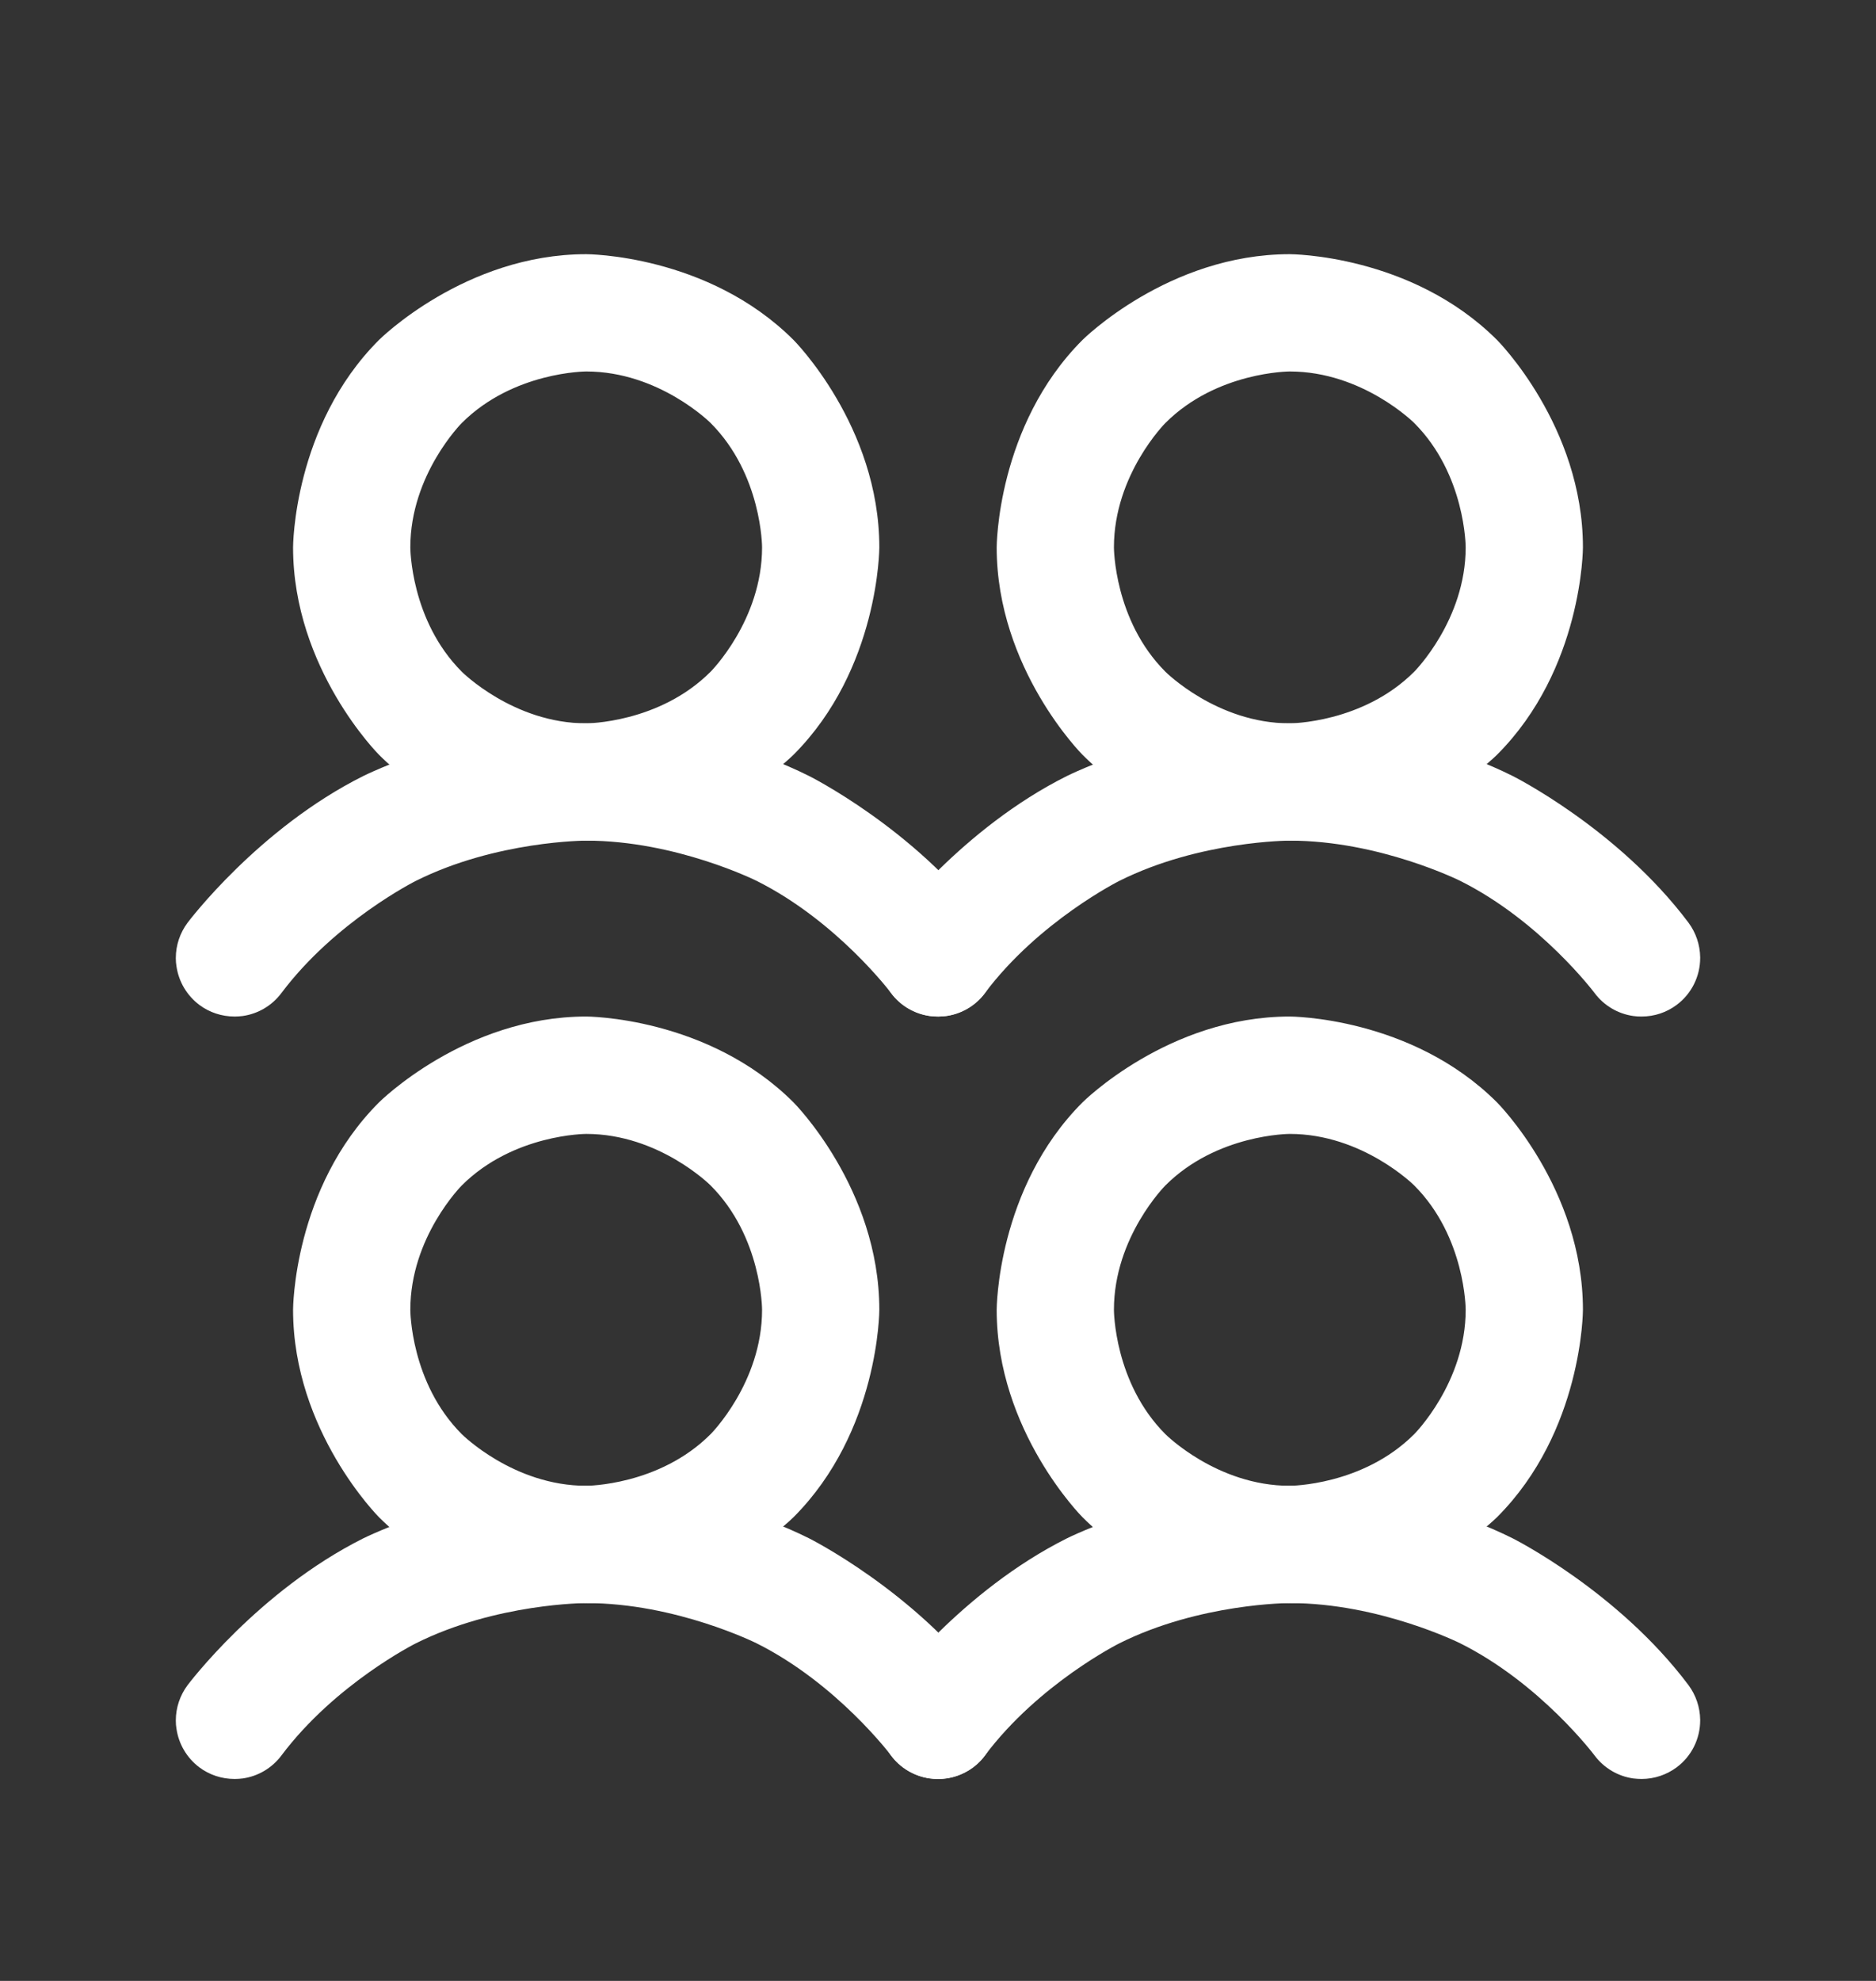
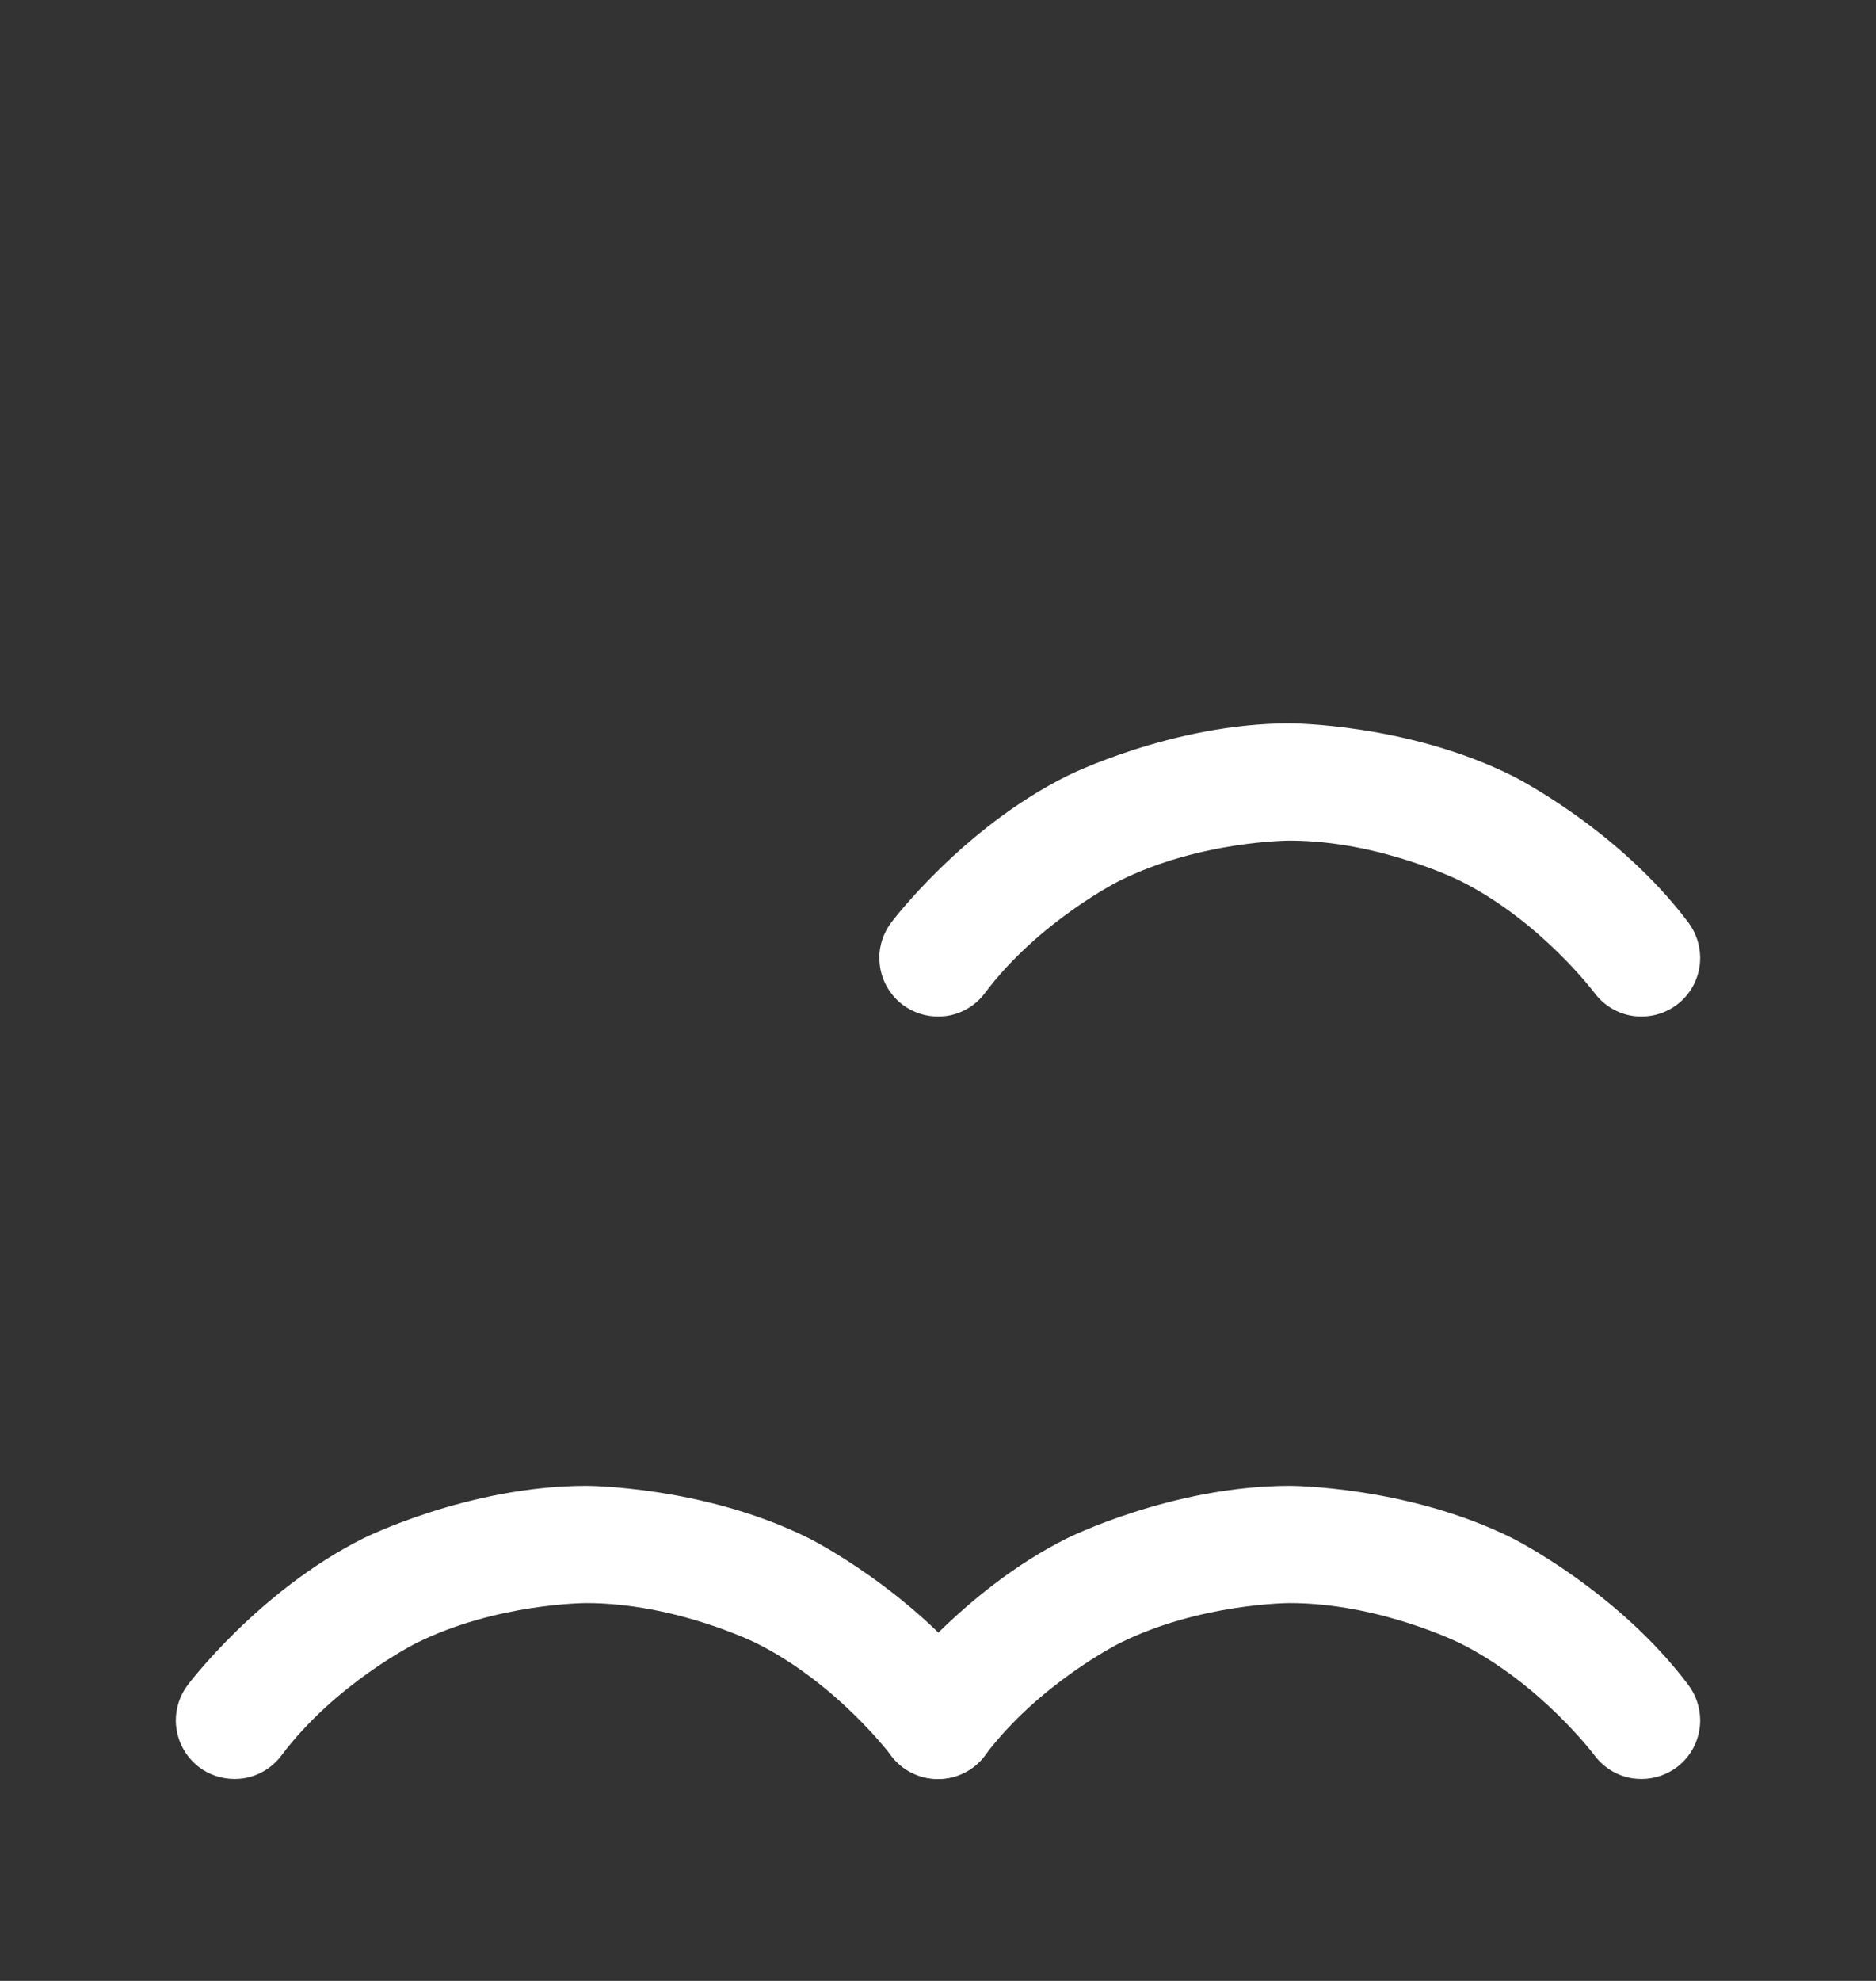
<svg xmlns="http://www.w3.org/2000/svg" width="18" height="19" viewBox="0 0 18 19" fill="none">
  <rect x="0" y="0" width="18" height="19" fill="#333333" stroke="none" />
-   <path fill-rule="evenodd" clip-rule="evenodd" d="M5.625 9.75C5.625 9.75 6.79 9.75 7.614 10.574C7.614 10.574 8.437 11.398 8.437 12.563C8.437 12.563 8.437 13.728 7.614 14.552C7.614 14.552 6.79 15.376 5.625 15.376C5.625 15.376 4.46 15.376 3.636 14.552C3.636 14.552 2.812 13.728 2.812 12.563C2.812 12.563 2.812 11.398 3.636 10.574C3.636 10.574 4.46 9.75 5.625 9.75ZM5.625 10.876C5.625 10.876 4.926 10.876 4.431 11.37C4.431 11.37 3.937 11.864 3.937 12.563C3.937 12.563 3.937 13.262 4.431 13.756C4.431 13.756 4.926 14.251 5.625 14.251C5.625 14.251 6.324 14.251 6.818 13.756C6.818 13.756 7.312 13.262 7.312 12.563C7.312 12.563 7.312 11.864 6.818 11.37C6.818 11.37 6.324 10.876 5.625 10.876Z" fill="white" />
  <path d="M7.26 15.762C8.032 16.148 8.55 16.838 8.55 16.838C8.64 16.958 8.773 17.037 8.92 17.058C8.947 17.061 8.973 17.063 9 17.063L9.002 17.063C9.123 17.063 9.241 17.023 9.338 16.951C9.479 16.845 9.563 16.678 9.563 16.501L9.563 16.494C9.561 16.374 9.522 16.259 9.45 16.163C8.773 15.26 7.763 14.755 7.763 14.755C6.754 14.251 5.625 14.251 5.625 14.251C4.496 14.251 3.486 14.755 3.486 14.755C2.477 15.26 1.8 16.163 1.8 16.163C1.727 16.261 1.687 16.379 1.687 16.501L1.687 16.506C1.687 16.531 1.689 16.556 1.693 16.58C1.714 16.728 1.793 16.861 1.912 16.951C2.009 17.024 2.128 17.063 2.25 17.063L2.255 17.063C2.28 17.063 2.304 17.061 2.329 17.058C2.477 17.037 2.61 16.958 2.7 16.838C3.218 16.148 3.99 15.762 3.99 15.762C4.762 15.376 5.625 15.376 5.625 15.376C6.488 15.376 7.26 15.762 7.26 15.762Z" fill="white" />
-   <path fill-rule="evenodd" clip-rule="evenodd" d="M5.625 2.438C5.625 2.438 6.79 2.438 7.614 3.261C7.614 3.261 8.437 4.085 8.437 5.25C8.437 5.25 8.437 6.415 7.614 7.239C7.614 7.239 6.79 8.063 5.625 8.063C5.625 8.063 4.46 8.063 3.636 7.239C3.636 7.239 2.812 6.415 2.812 5.25C2.812 5.25 2.812 4.085 3.636 3.261C3.636 3.261 4.46 2.438 5.625 2.438ZM5.625 3.563C5.625 3.563 4.926 3.563 4.431 4.057C4.431 4.057 3.937 4.551 3.937 5.25C3.937 5.25 3.937 5.949 4.431 6.443C4.431 6.443 4.926 6.938 5.625 6.938C5.625 6.938 6.324 6.938 6.818 6.443C6.818 6.443 7.312 5.949 7.312 5.25C7.312 5.25 7.312 4.551 6.818 4.057C6.818 4.057 6.324 3.563 5.625 3.563Z" fill="white" />
-   <path d="M7.26 8.449C8.032 8.835 8.55 9.525 8.55 9.525C8.64 9.645 8.773 9.724 8.92 9.745C8.947 9.749 8.973 9.75 9 9.75L9.002 9.75C9.123 9.75 9.241 9.711 9.338 9.638C9.479 9.532 9.563 9.365 9.563 9.188L9.563 9.181C9.561 9.061 9.522 8.946 9.45 8.85C8.773 7.947 7.763 7.443 7.763 7.443C6.754 6.938 5.625 6.938 5.625 6.938C4.496 6.938 3.486 7.443 3.486 7.443C2.477 7.947 1.8 8.85 1.8 8.85C1.727 8.948 1.687 9.066 1.687 9.188L1.687 9.193C1.687 9.218 1.689 9.243 1.693 9.267C1.714 9.415 1.793 9.548 1.912 9.638C2.009 9.711 2.128 9.75 2.25 9.75L2.255 9.75C2.28 9.75 2.304 9.748 2.329 9.745C2.477 9.724 2.61 9.645 2.7 9.525C3.218 8.835 3.99 8.449 3.99 8.449C4.762 8.063 5.625 8.063 5.625 8.063C6.488 8.063 7.26 8.449 7.26 8.449Z" fill="white" />
-   <path fill-rule="evenodd" clip-rule="evenodd" d="M12.375 9.75C12.375 9.75 13.54 9.75 14.364 10.574C14.364 10.574 15.188 11.398 15.188 12.563C15.188 12.563 15.188 13.728 14.364 14.552C14.364 14.552 13.54 15.376 12.375 15.376C12.375 15.376 11.21 15.376 10.386 14.552C10.386 14.552 9.563 13.728 9.563 12.563C9.563 12.563 9.563 11.398 10.386 10.574C10.386 10.574 11.21 9.75 12.375 9.75ZM12.375 10.876C12.375 10.876 11.676 10.876 11.182 11.37C11.182 11.37 10.688 11.864 10.688 12.563C10.688 12.563 10.688 13.262 11.182 13.756C11.182 13.756 11.676 14.251 12.375 14.251C12.375 14.251 13.074 14.251 13.569 13.756C13.569 13.756 14.063 13.262 14.063 12.563C14.063 12.563 14.063 11.864 13.569 11.37C13.569 11.37 13.074 10.876 12.375 10.876Z" fill="white" />
  <path d="M14.011 15.762C14.783 16.148 15.3 16.838 15.3 16.838C15.39 16.958 15.523 17.037 15.671 17.058C15.697 17.061 15.724 17.063 15.75 17.063L15.752 17.063C15.873 17.063 15.991 17.023 16.088 16.951C16.23 16.845 16.313 16.678 16.313 16.501L16.313 16.494C16.311 16.374 16.272 16.259 16.201 16.163C15.523 15.26 14.514 14.755 14.514 14.755C13.504 14.251 12.375 14.251 12.375 14.251C11.246 14.251 10.237 14.755 10.237 14.755C9.227 15.26 8.55 16.163 8.55 16.163C8.477 16.261 8.437 16.379 8.437 16.501L8.438 16.506C8.438 16.531 8.44 16.556 8.443 16.58C8.464 16.728 8.543 16.861 8.662 16.951C8.76 17.024 8.878 17.063 9 17.063L9.005 17.063C9.03 17.063 9.055 17.061 9.08 17.058C9.227 17.037 9.361 16.958 9.45 16.838C9.968 16.148 10.74 15.762 10.74 15.762C11.512 15.376 12.375 15.376 12.375 15.376C13.238 15.376 14.011 15.762 14.011 15.762Z" fill="white" />
-   <path fill-rule="evenodd" clip-rule="evenodd" d="M12.375 2.438C12.375 2.438 13.54 2.438 14.364 3.261C14.364 3.261 15.188 4.085 15.188 5.25C15.188 5.25 15.188 6.415 14.364 7.239C14.364 7.239 13.54 8.063 12.375 8.063C12.375 8.063 11.21 8.063 10.386 7.239C10.386 7.239 9.563 6.415 9.563 5.25C9.563 5.25 9.563 4.085 10.386 3.261C10.386 3.261 11.21 2.438 12.375 2.438ZM12.375 3.563C12.375 3.563 11.676 3.563 11.182 4.057C11.182 4.057 10.688 4.551 10.688 5.25C10.688 5.25 10.688 5.949 11.182 6.443C11.182 6.443 11.676 6.938 12.375 6.938C12.375 6.938 13.074 6.938 13.569 6.443C13.569 6.443 14.063 5.949 14.063 5.25C14.063 5.25 14.063 4.551 13.569 4.057C13.569 4.057 13.074 3.563 12.375 3.563Z" fill="white" />
  <path d="M14.011 8.449C14.783 8.835 15.3 9.525 15.3 9.525C15.39 9.645 15.523 9.724 15.671 9.745C15.697 9.749 15.724 9.75 15.75 9.75L15.752 9.75C15.873 9.75 15.991 9.711 16.088 9.638C16.23 9.532 16.313 9.365 16.313 9.188L16.313 9.181C16.311 9.061 16.272 8.946 16.201 8.85C15.523 7.947 14.514 7.443 14.514 7.443C13.504 6.938 12.375 6.938 12.375 6.938C11.246 6.938 10.237 7.443 10.237 7.443C9.227 7.947 8.55 8.85 8.55 8.85C8.477 8.948 8.437 9.066 8.437 9.188L8.438 9.193C8.438 9.218 8.44 9.243 8.443 9.267C8.464 9.415 8.543 9.548 8.662 9.638C8.76 9.711 8.878 9.75 9 9.75L9.005 9.75C9.03 9.75 9.055 9.748 9.08 9.745C9.227 9.724 9.361 9.645 9.45 9.525C9.968 8.835 10.74 8.449 10.74 8.449C11.512 8.063 12.375 8.063 12.375 8.063C13.238 8.063 14.011 8.449 14.011 8.449Z" fill="white" />
</svg>